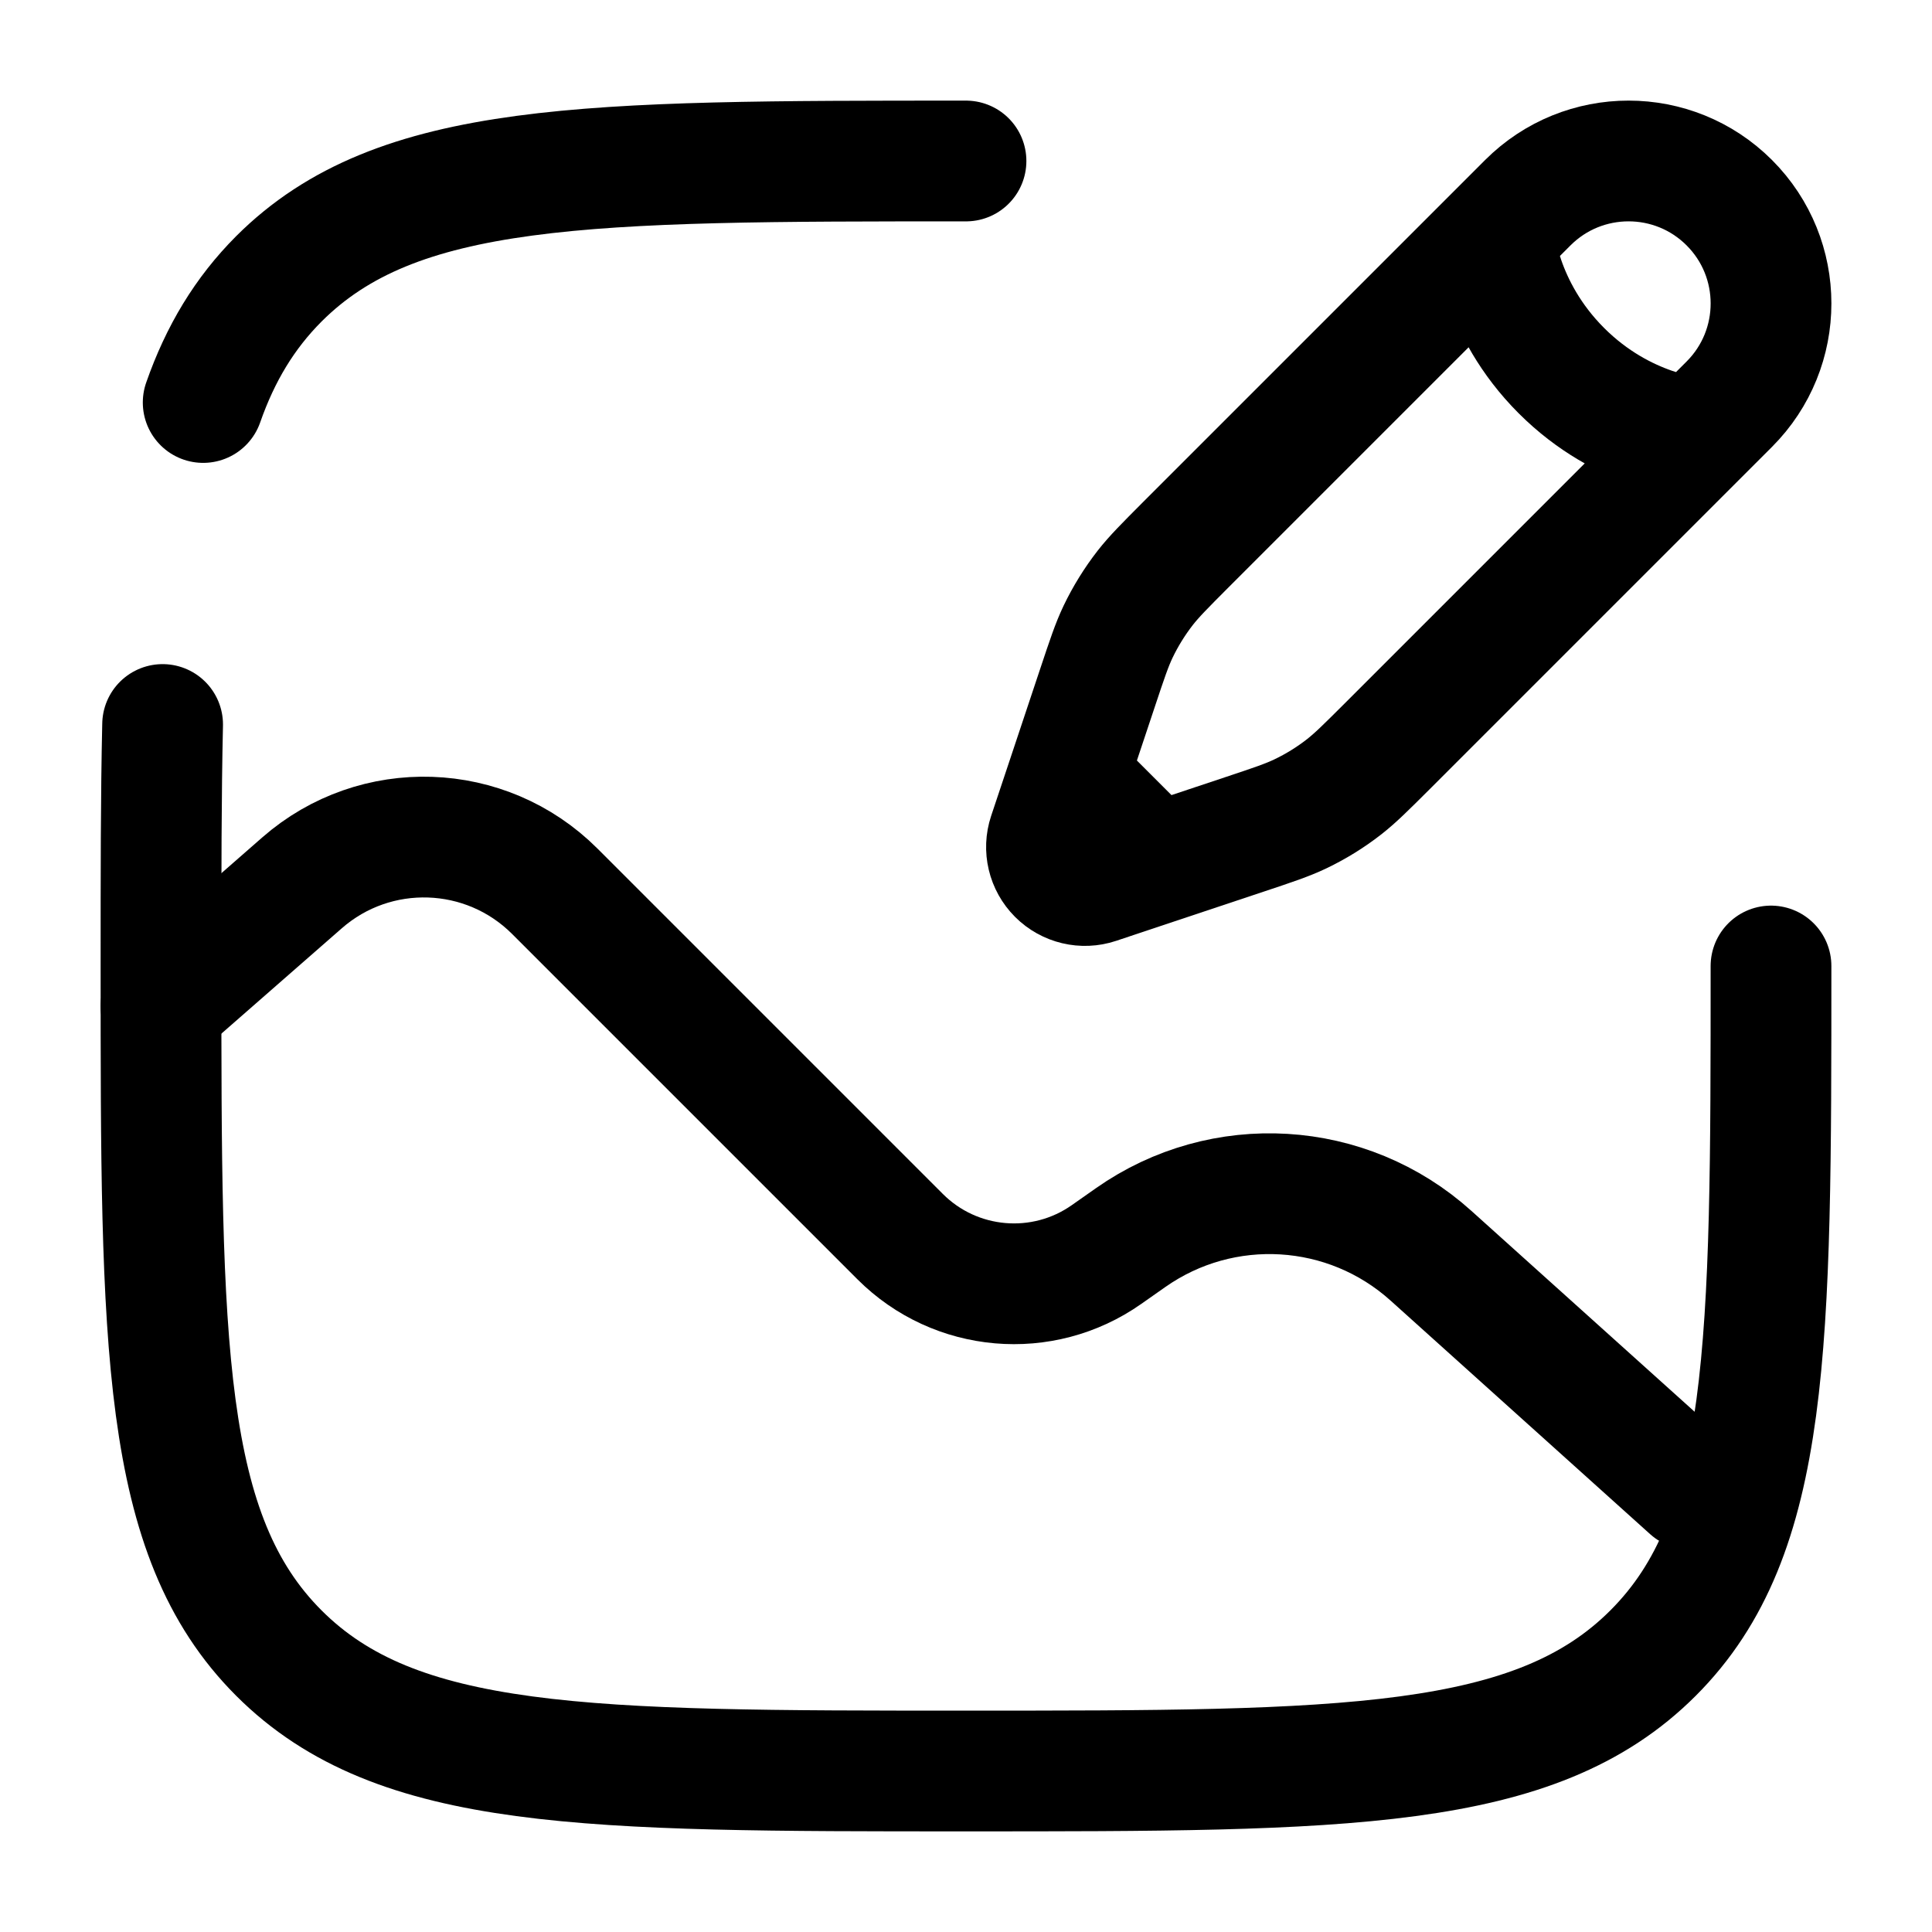
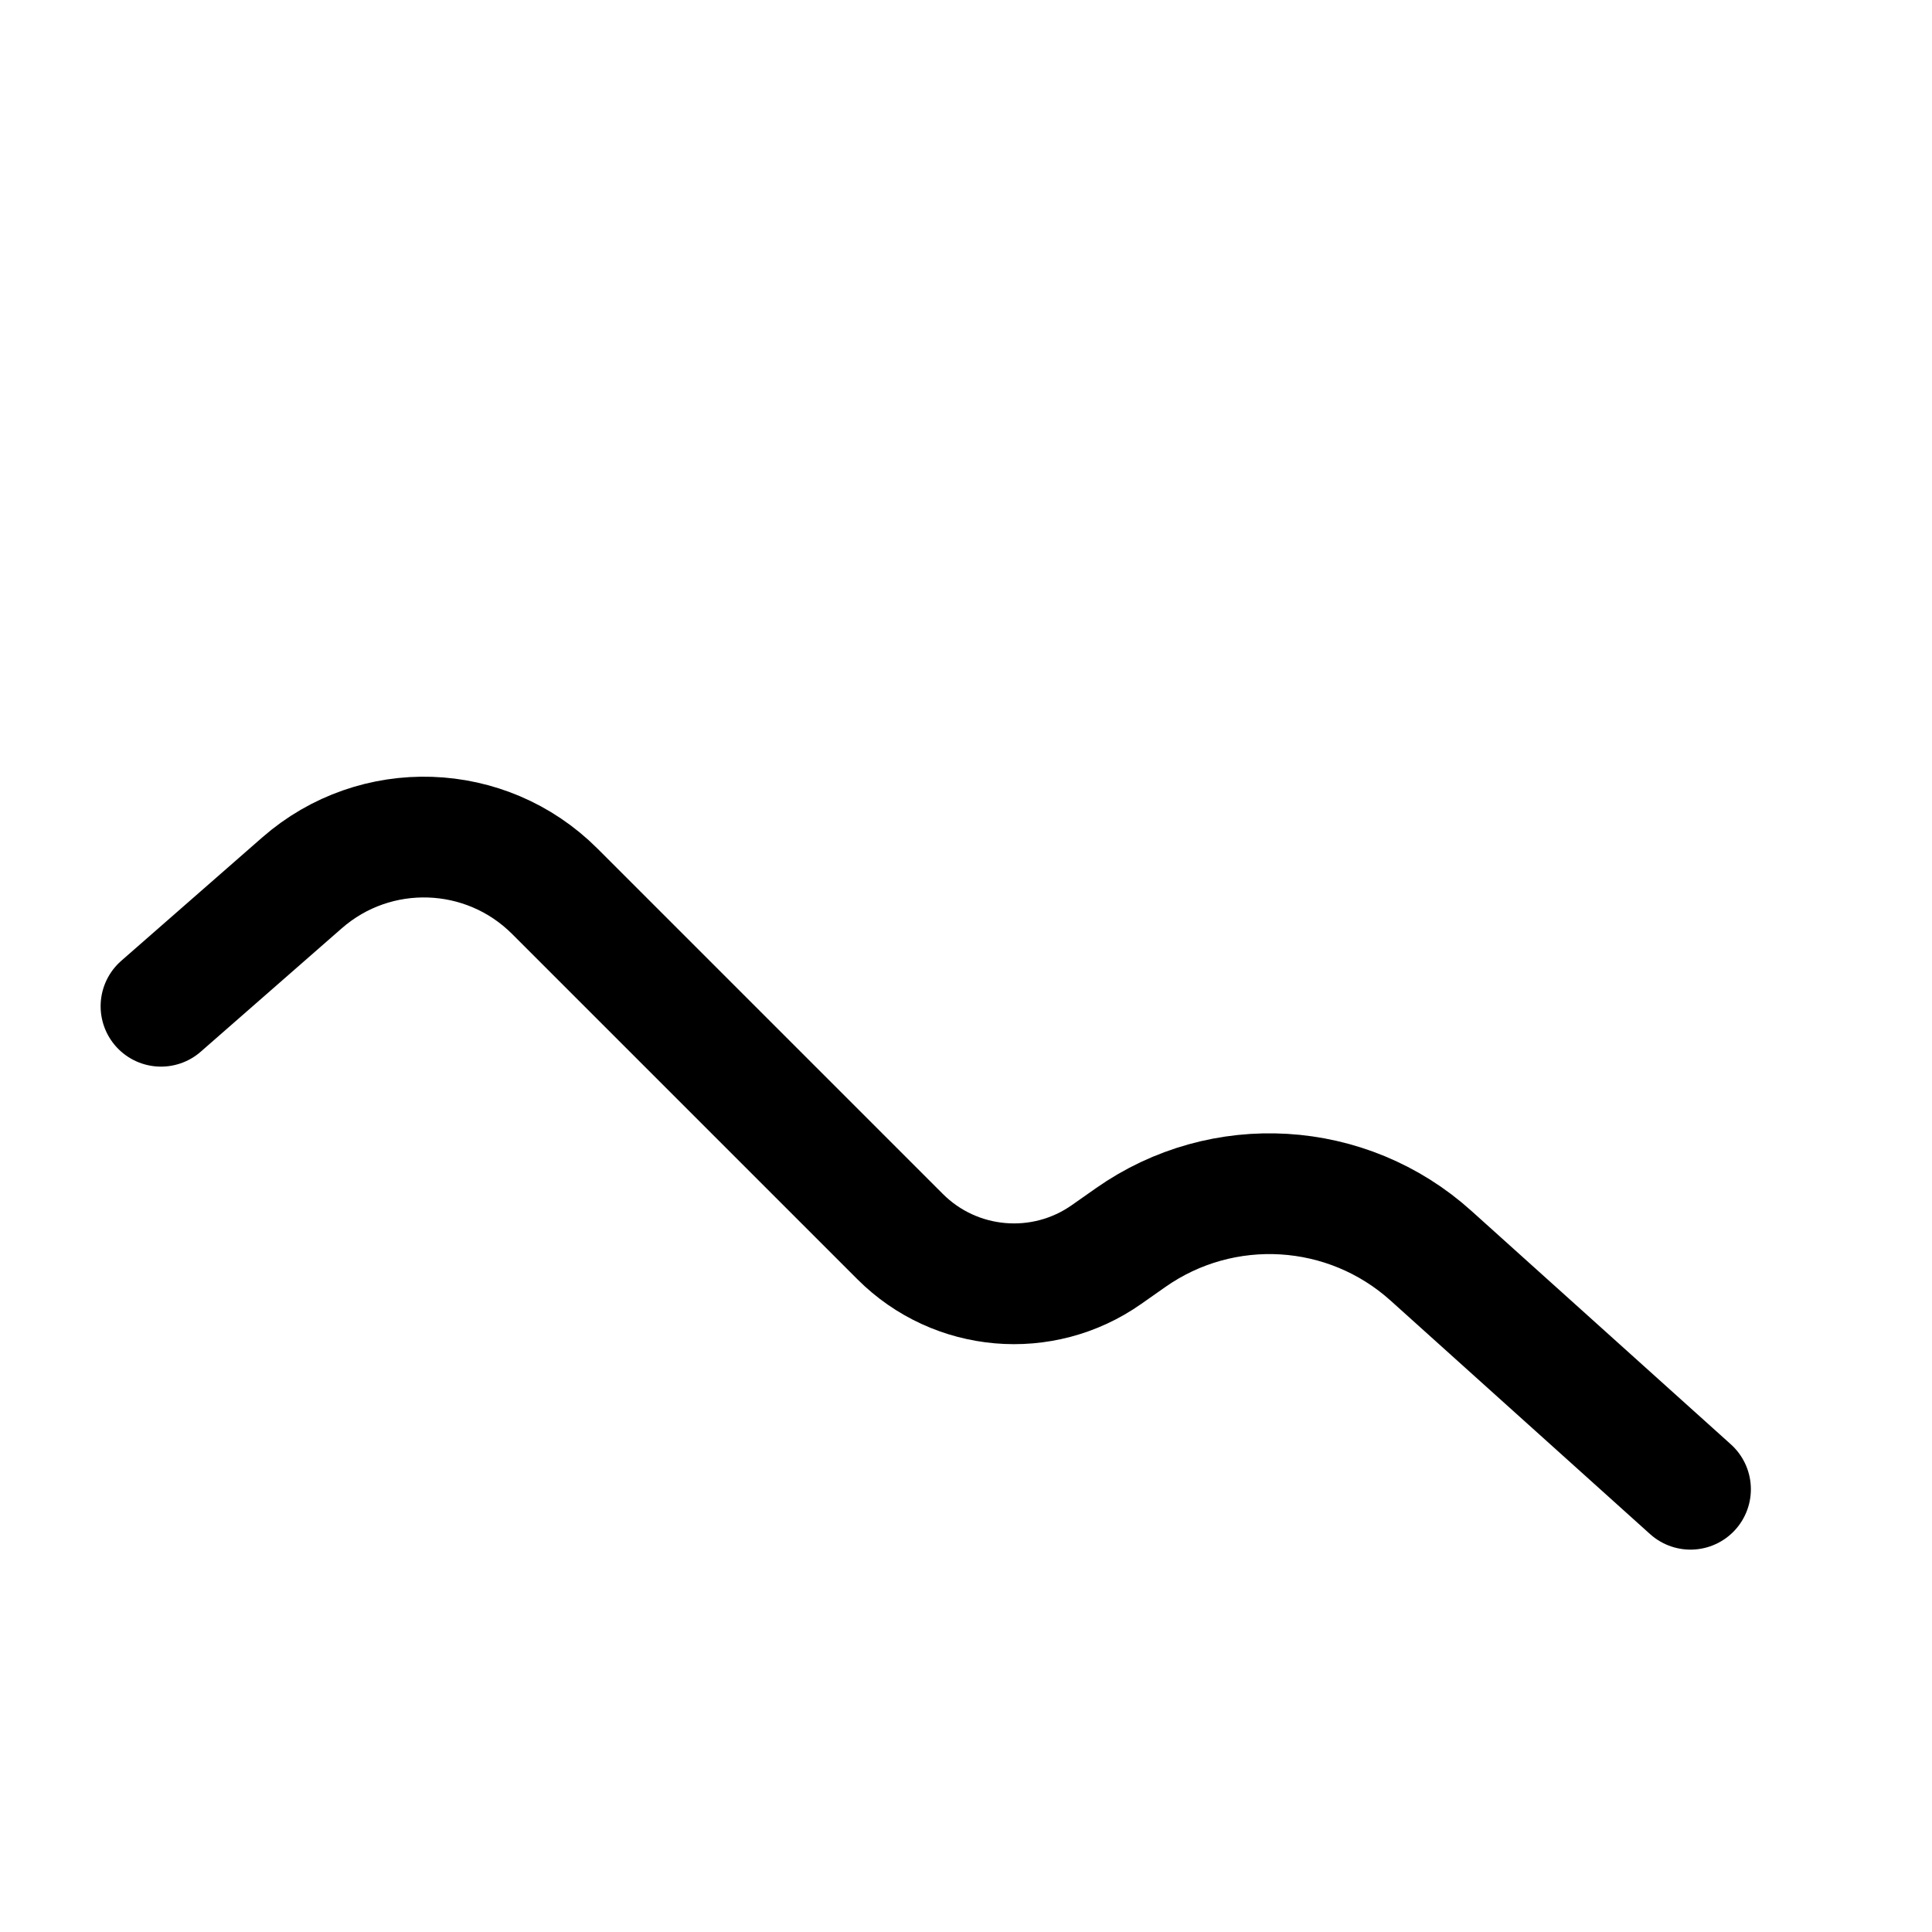
<svg xmlns="http://www.w3.org/2000/svg" width="24" height="24" viewBox="0 0 24 24" fill="none">
  <path d="M2 12.5L3.752 10.967C4.663 10.17 6.036 10.216 6.892 11.072L11.182 15.362C11.869 16.049 12.951 16.143 13.746 15.584L14.045 15.374C15.189 14.57 16.737 14.663 17.776 15.599L21 18.5" stroke="black" stroke-width="1.5" stroke-linecap="round" />
-   <path d="M18.562 2.935L18.979 2.518C19.67 1.827 20.791 1.827 21.482 2.518C22.173 3.209 22.173 4.33 21.482 5.021L21.065 5.438M18.562 2.935C18.562 2.935 18.614 3.822 19.396 4.604C20.178 5.386 21.065 5.438 21.065 5.438M18.562 2.935L14.727 6.77C14.468 7.03 14.338 7.16 14.226 7.303C14.095 7.472 13.982 7.654 13.889 7.848C13.811 8.012 13.753 8.186 13.637 8.534L13.265 9.65M21.065 5.438L17.23 9.273C16.97 9.532 16.84 9.662 16.697 9.774C16.528 9.906 16.346 10.018 16.152 10.111C15.988 10.189 15.814 10.247 15.466 10.363L14.35 10.735M14.35 10.735L13.628 10.976C13.457 11.033 13.268 10.988 13.14 10.86C13.012 10.732 12.967 10.543 13.024 10.372L13.265 9.65M14.35 10.735L13.265 9.65" stroke="black" stroke-width="1.5" />
-   <path d="M22 12C22 16.714 22 19.071 20.535 20.535C19.071 22 16.714 22 12 22C7.286 22 4.929 22 3.464 20.535C2 19.071 2 16.714 2 12C2 10.872 2 9.878 2.02 9M12 2C7.286 2 4.929 2 3.464 3.464C3.04 3.889 2.738 4.389 2.524 5" stroke="black" stroke-width="1.5" stroke-linecap="round" />
</svg>